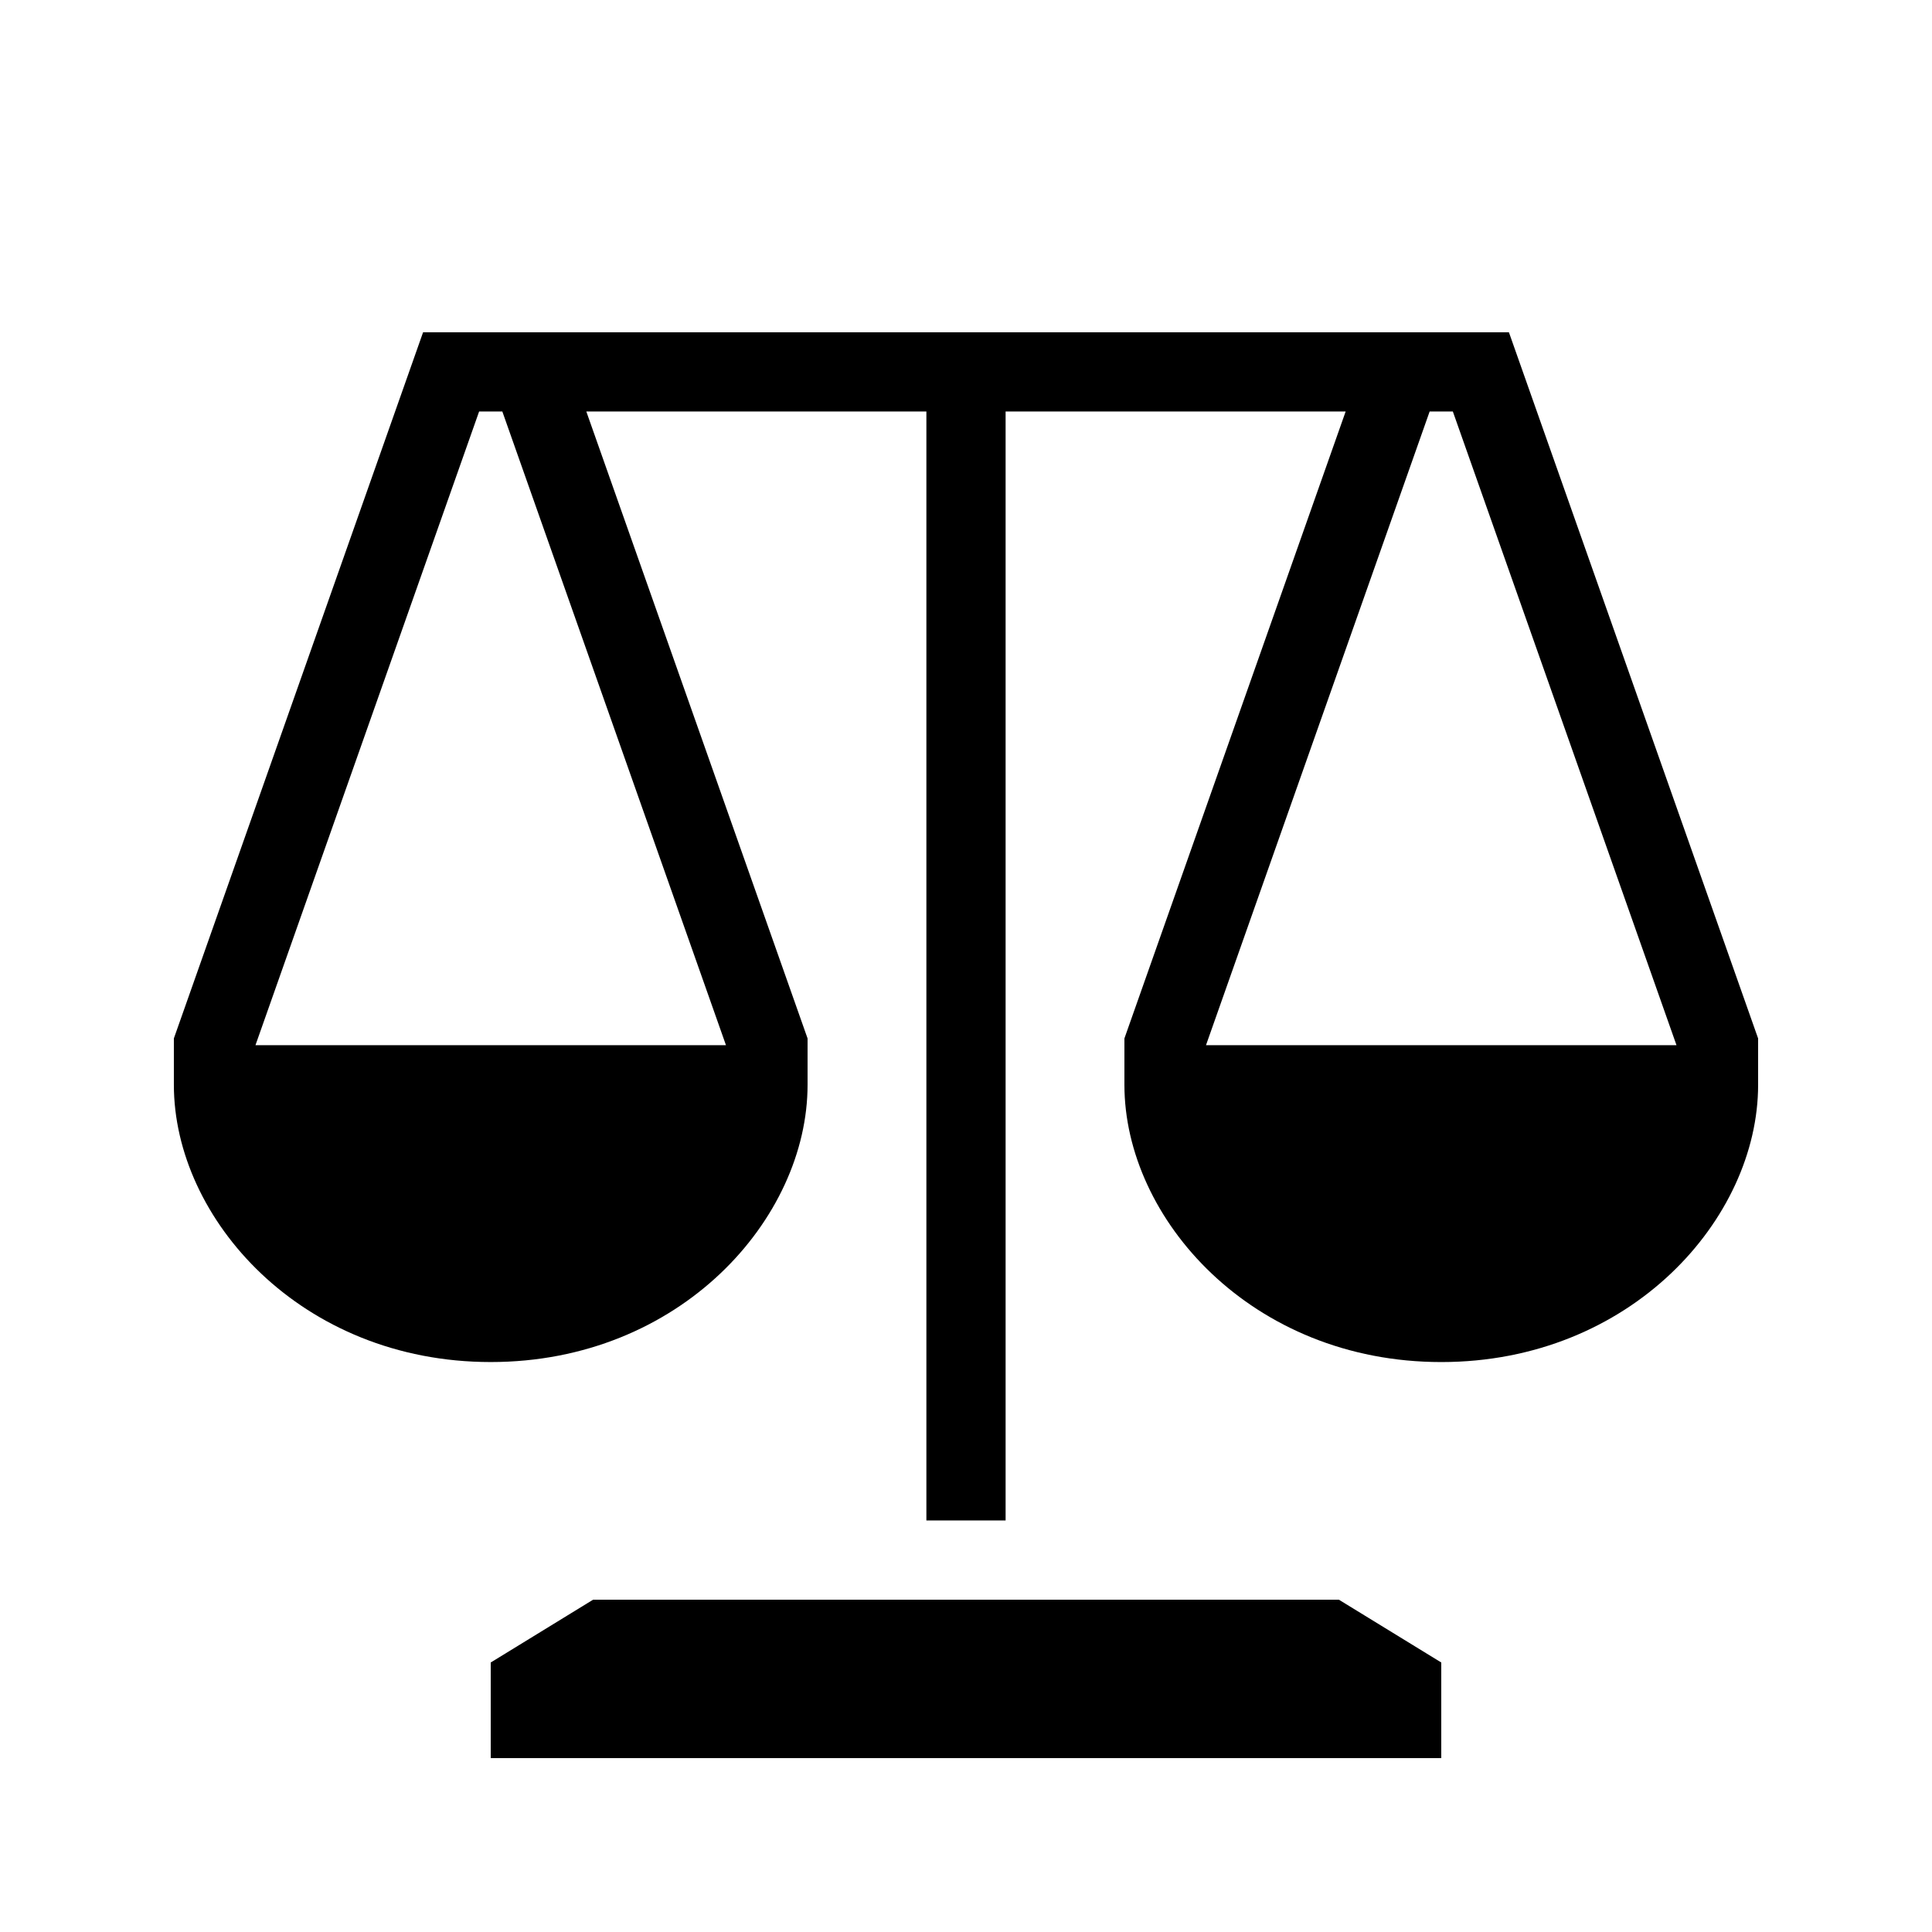
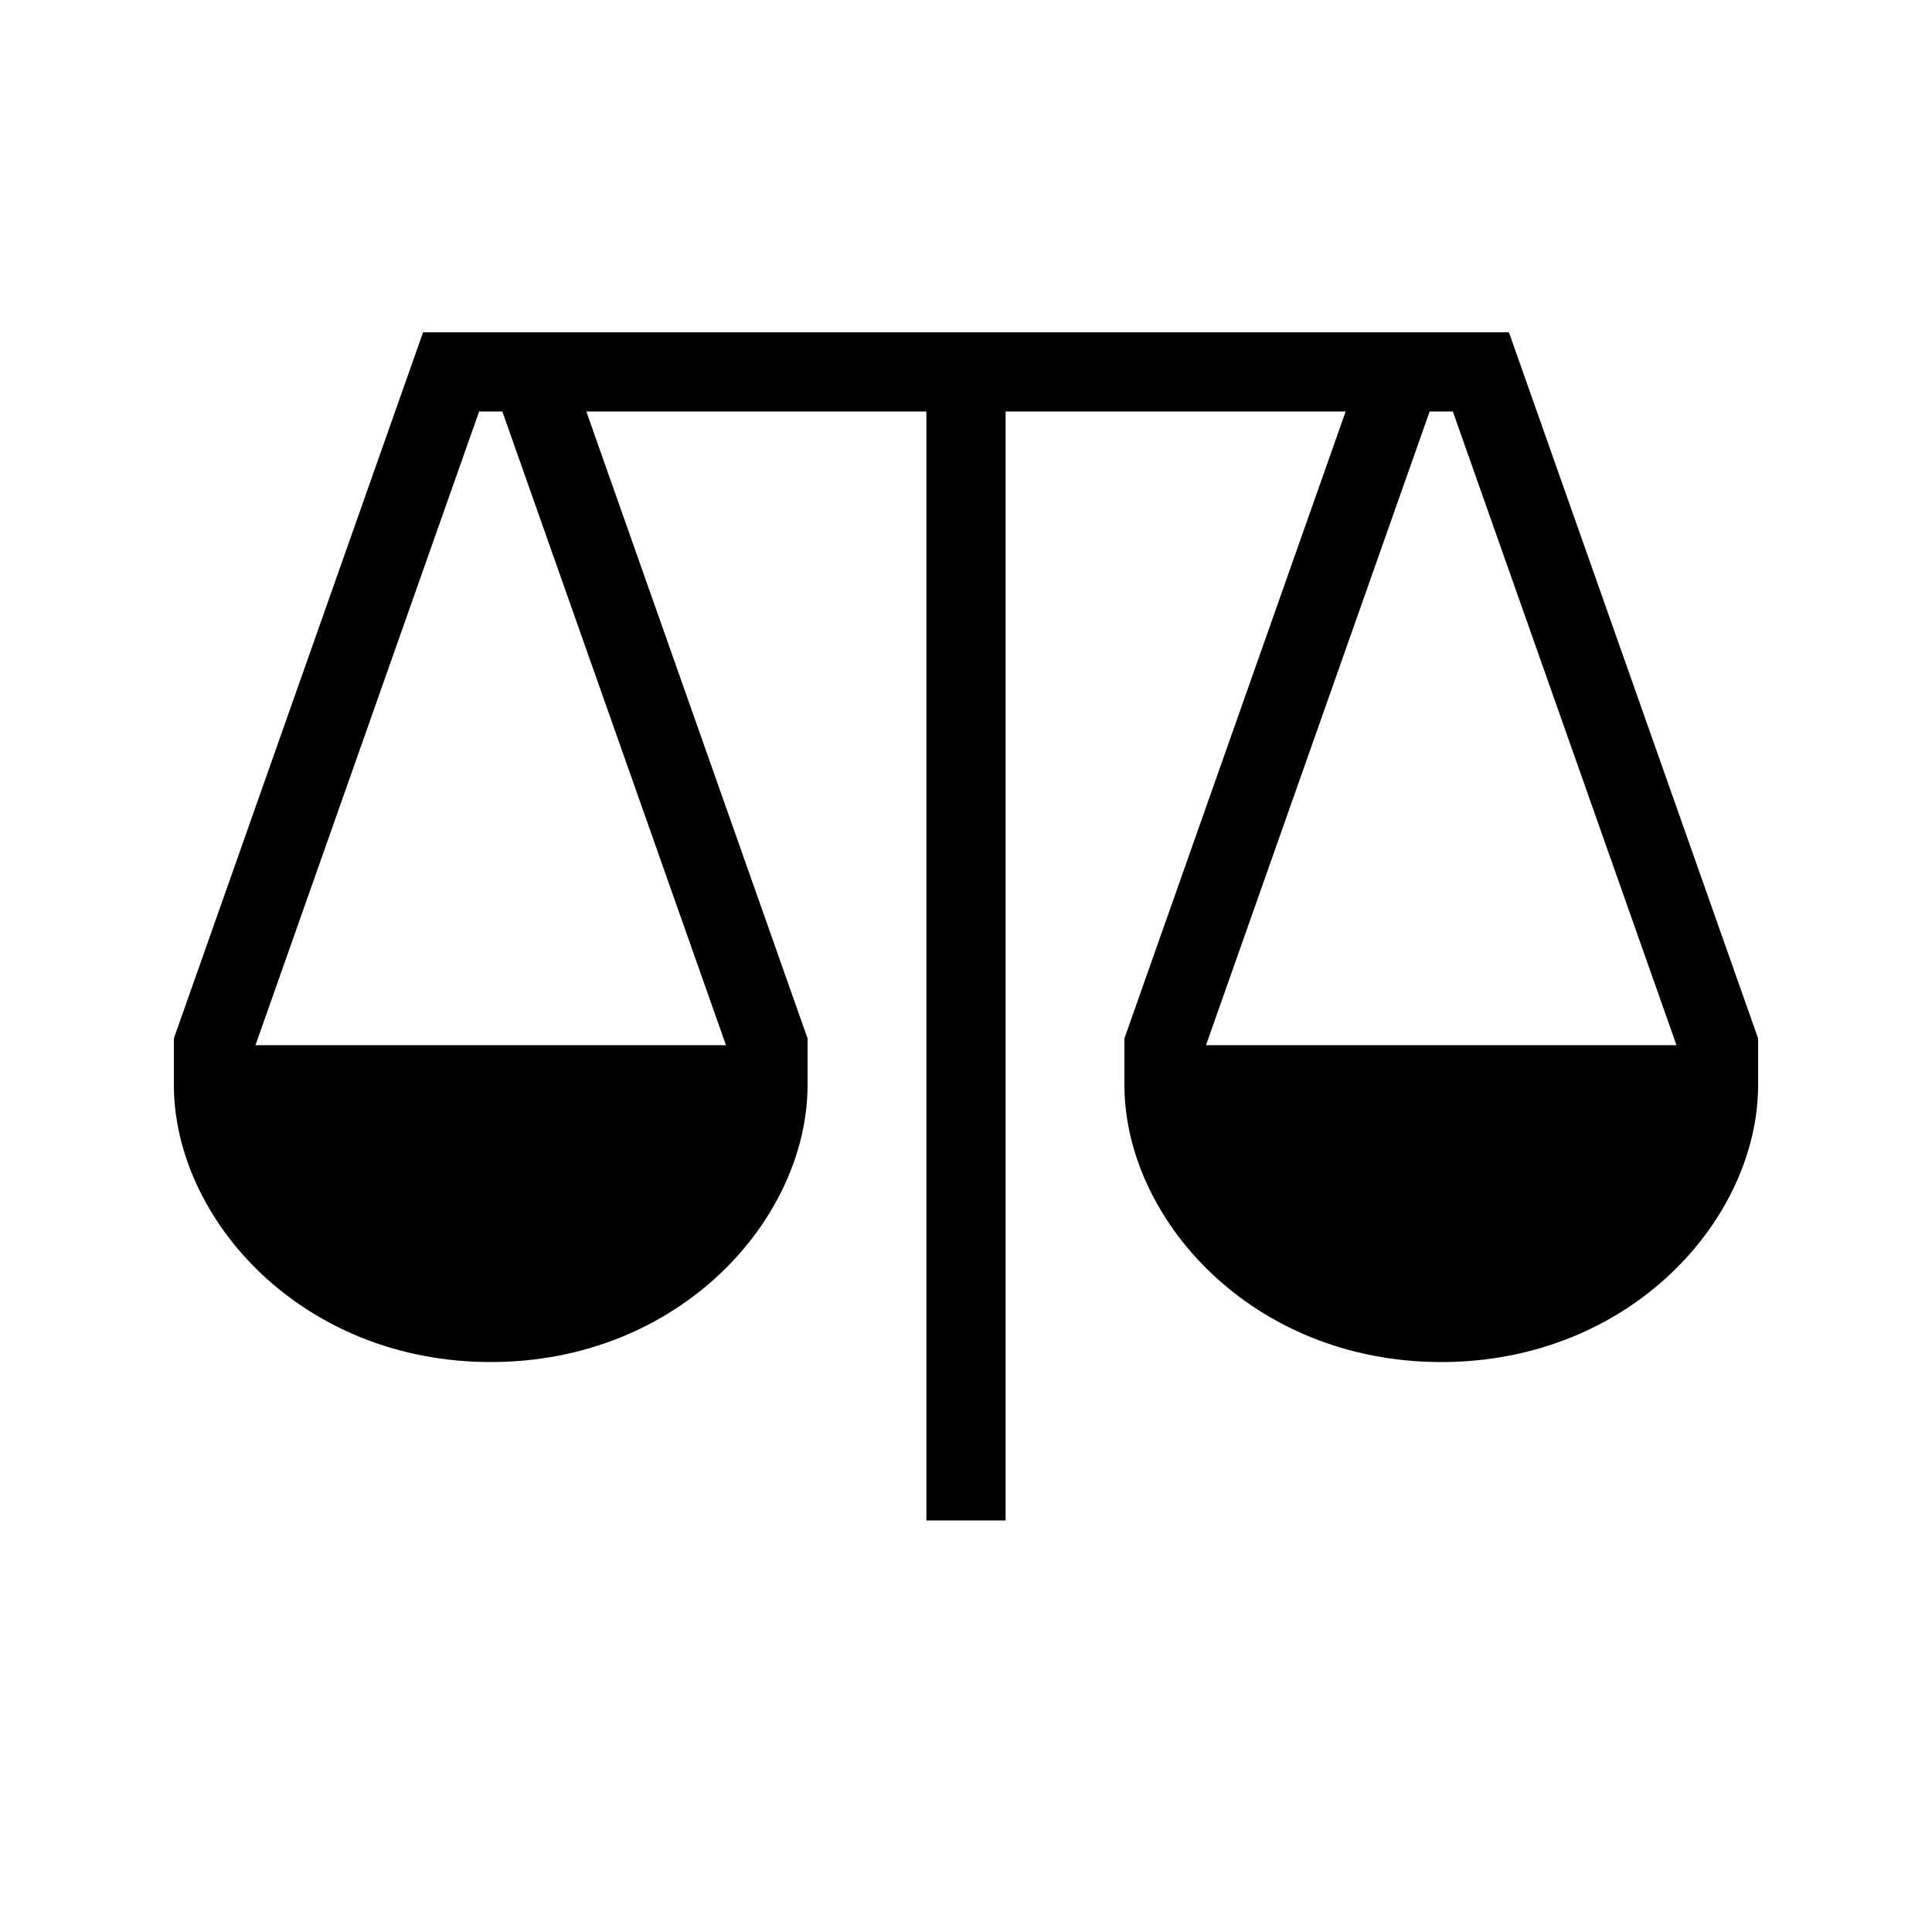
<svg xmlns="http://www.w3.org/2000/svg" fill="#000000" width="800px" height="800px" version="1.1" viewBox="144 144 512 512">
  <g>
-     <path d="m494.46 567.93h-193.27l-27.141 16.648v25.336h251.9v-25.336l-27.141-16.648z" />
    <path d="m543.88 232.06h-287.76l-65.445 185.43-0.598 1.699v12.293c0 35.488 33.746 73.473 83.969 73.473s83.969-37.984 83.969-73.473v-12.289l-58.633-166.14h90.121v293.89h20.992v-293.89h90.117l-58.031 164.44-0.598 1.699v12.293c0 35.488 33.746 73.473 83.969 73.473s83.969-37.984 83.969-73.473v-12.289zm-207.49 188.93h-124.69l59.27-167.94h6.152zm127.21 0 59.27-167.94h6.148l59.27 167.94z" />
  </g>
</svg>